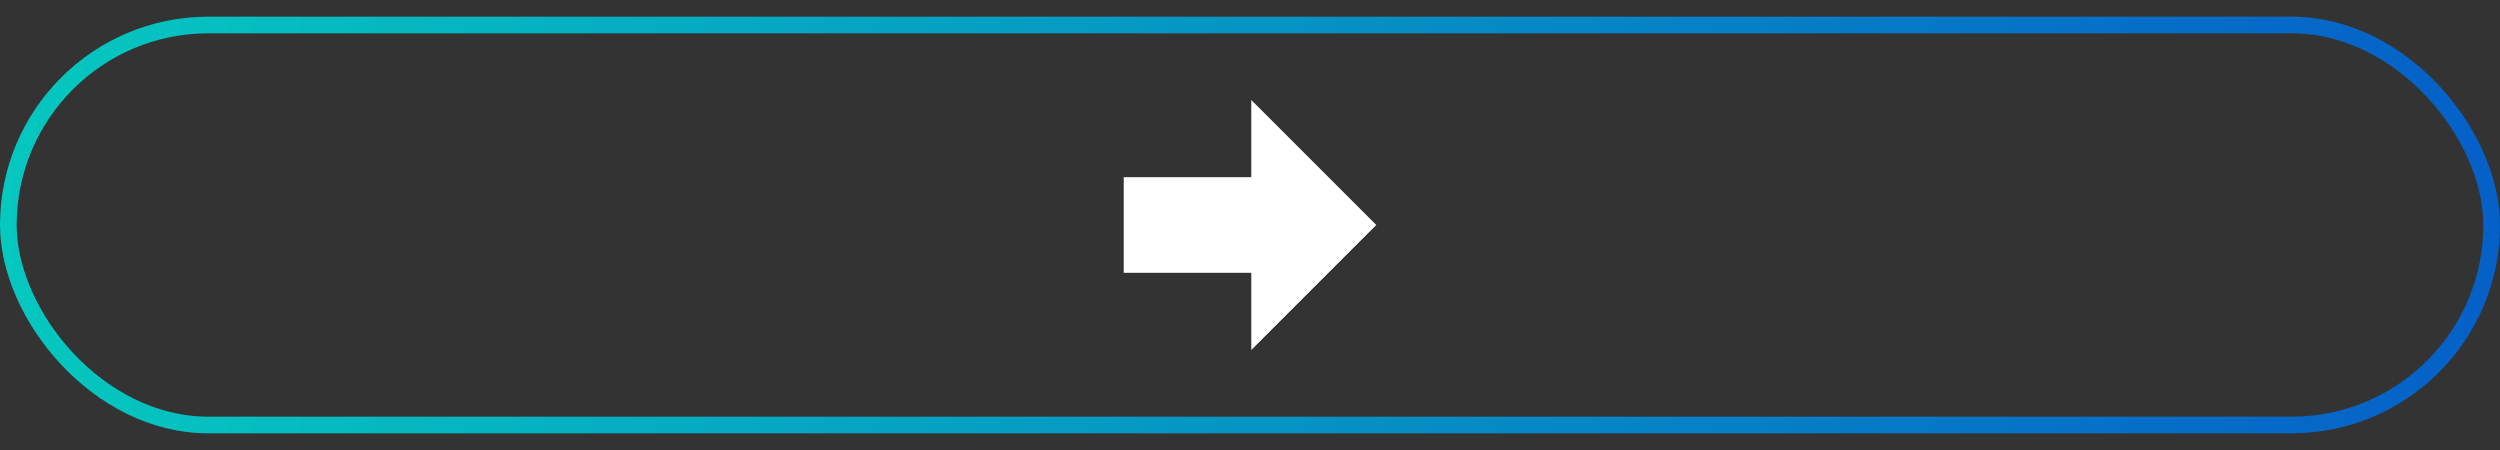
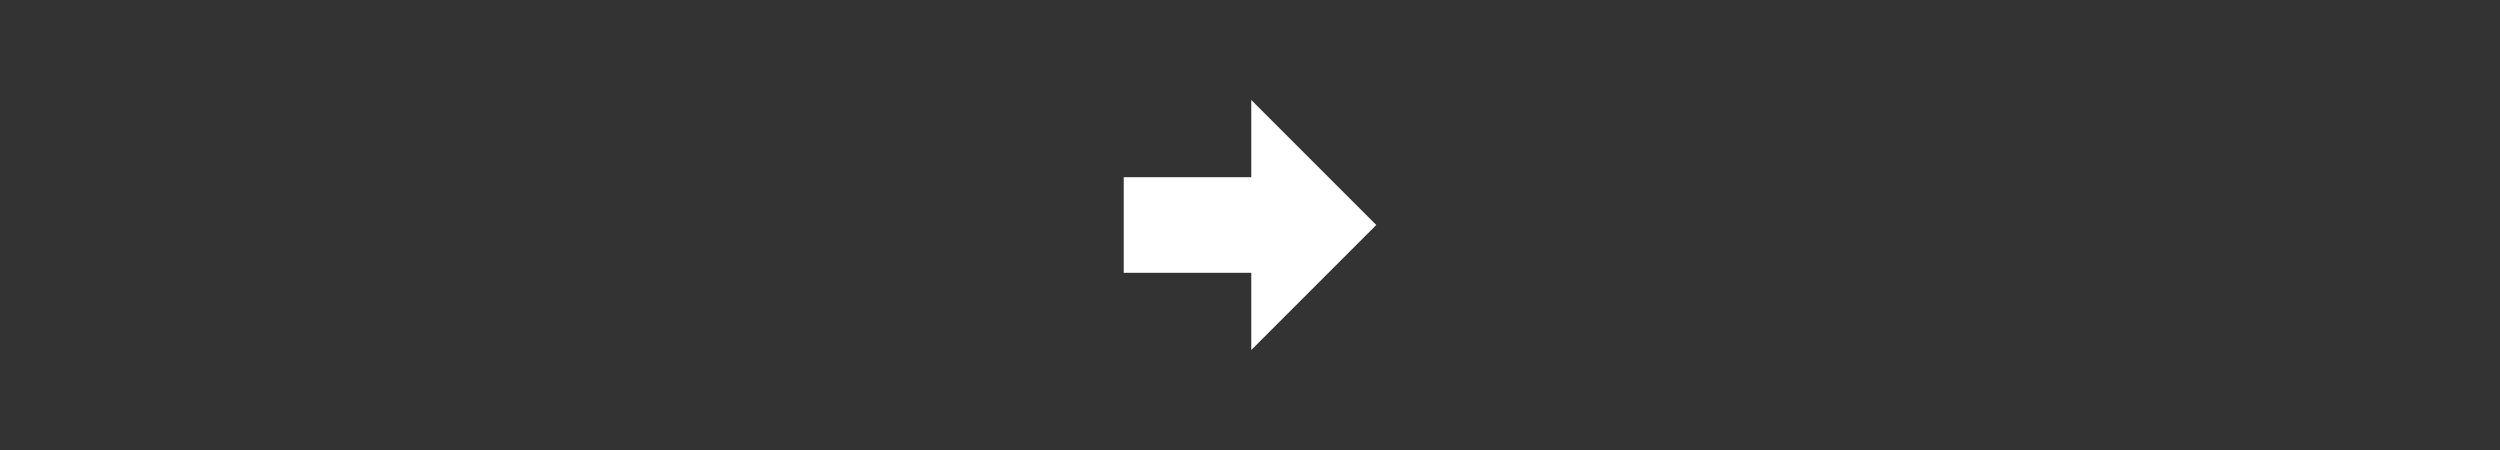
<svg xmlns="http://www.w3.org/2000/svg" fill="none" height="100%" overflow="visible" preserveAspectRatio="none" style="display: block;" viewBox="0 0 300 54" width="100%">
  <rect x="0" y="0" width="300" height="54" fill="#333333" stroke="none" />
  <g id="Frame 29">
-     <rect height="48" rx="24" stroke="url(#paint0_linear_0_582)" stroke-width="2" width="298" x="1" y="3" />
    <g id="Button">
-       <path d="M134.847 21.26V32.74H150.153V42L165.153 27L150.153 12V21.26H134.847Z" fill="white" id="Vector" />
+       <path d="M134.847 21.26V32.74H150.153V42L165.153 27L150.153 12V21.26H134.847" fill="white" id="Vector" />
    </g>
  </g>
  <defs>
    <linearGradient gradientUnits="userSpaceOnUse" id="paint0_linear_0_582" x1="0" x2="300" y1="27" y2="27">
      <stop stop-color="#05C8BF" />
      <stop offset="1" stop-color="#0560C8" />
    </linearGradient>
  </defs>
</svg>